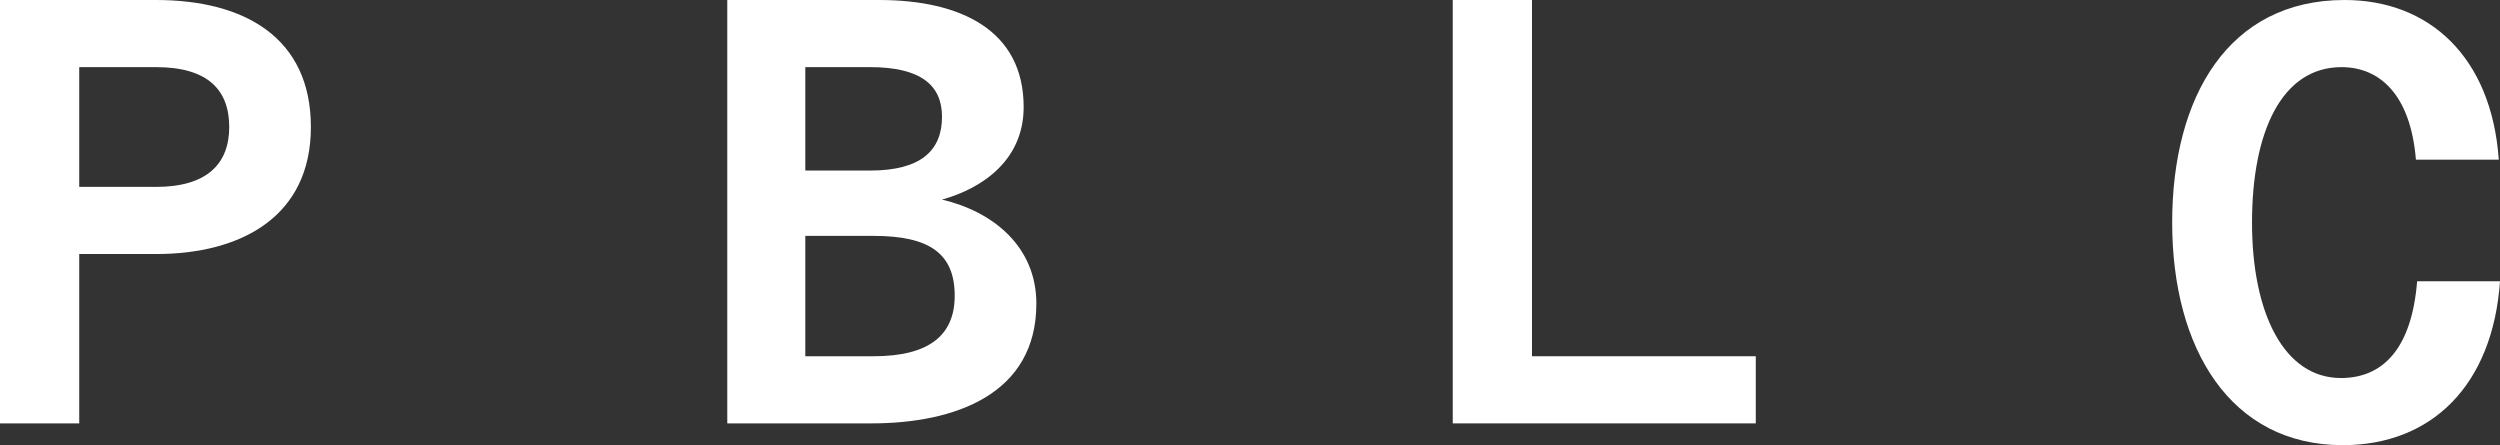
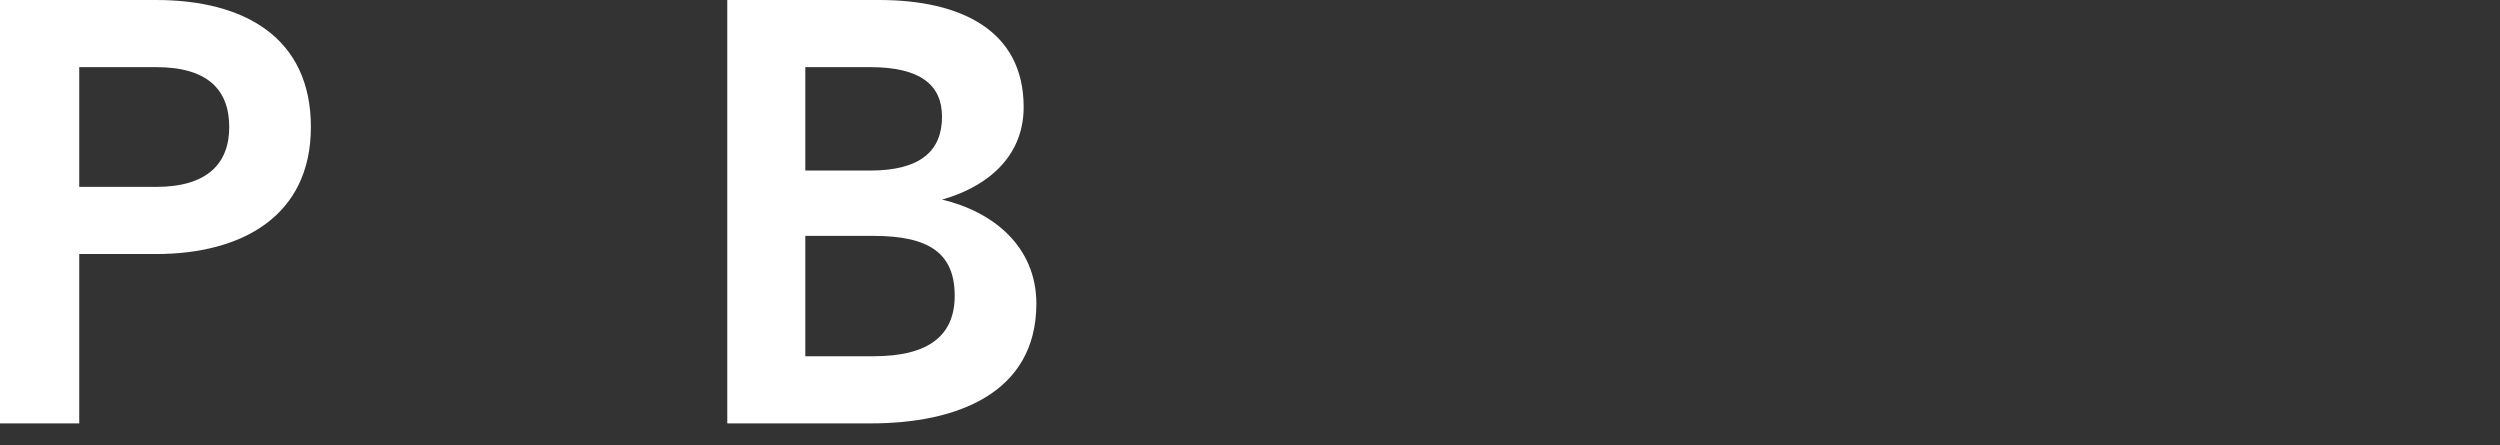
<svg xmlns="http://www.w3.org/2000/svg" id="Layer_2" viewBox="0 0 1860 331.2">
  <rect x="0" y="0" width="1860" height="331.2" fill="#333333" stroke="none" />
  <defs>
    <style>.cls-1{fill:#fff;stroke-width:0px;}</style>
  </defs>
  <g id="Layer_1-2">
    <path class="cls-1" d="m58.95,315H0V0h116.1c65.7,0,115.2,27.9,115.2,94.5s-51.75,94.5-115.2,94.5h-57.15v126m0-265.05v89.1h57.15c37.8,0,54.45-17.1,54.45-44.55s-15.75-44.55-54.45-44.55h-57.15" />
    <path class="cls-1" d="m648.2,315h-107.1V0h112.95c60.75,0,107.55,22.5,107.55,79.65,0,39.15-30.15,60.3-60.75,68.85,38.25,9,70.2,35.1,70.2,77.4,0,67.05-59.85,89.1-122.85,89.1m-49.05-139.5v89.55h50.85c41.4,0,60.3-15.75,60.3-45,0-31.5-18.9-44.55-60.3-44.55h-50.85m0-125.55v76.95h48.15c37.8,0,53.55-14.85,53.55-40.05,0-23.4-15.75-36.9-53.55-36.9h-48.15" />
-     <polyline class="cls-1" points="1306.3 315 1080.85 315 1080.85 0 1139.8 0 1139.8 265.05 1306.3 265.05 1306.3 315" />
-     <path class="cls-1" d="m1743,331.2c-83.7,0-126.9-72-126.9-165.6S1657.95,0,1744.35,0c63,0,109.35,42.3,114.75,118.8h-61.65c-4.05-49.05-27.45-68.85-55.35-68.85-44.55,0-66.6,48.15-66.6,115.65s23.85,115.65,66.15,115.65c31.05,0,52.65-21.6,56.7-72h61.65c-5.4,77.4-50.85,121.95-117,121.95" />
  </g>
</svg>